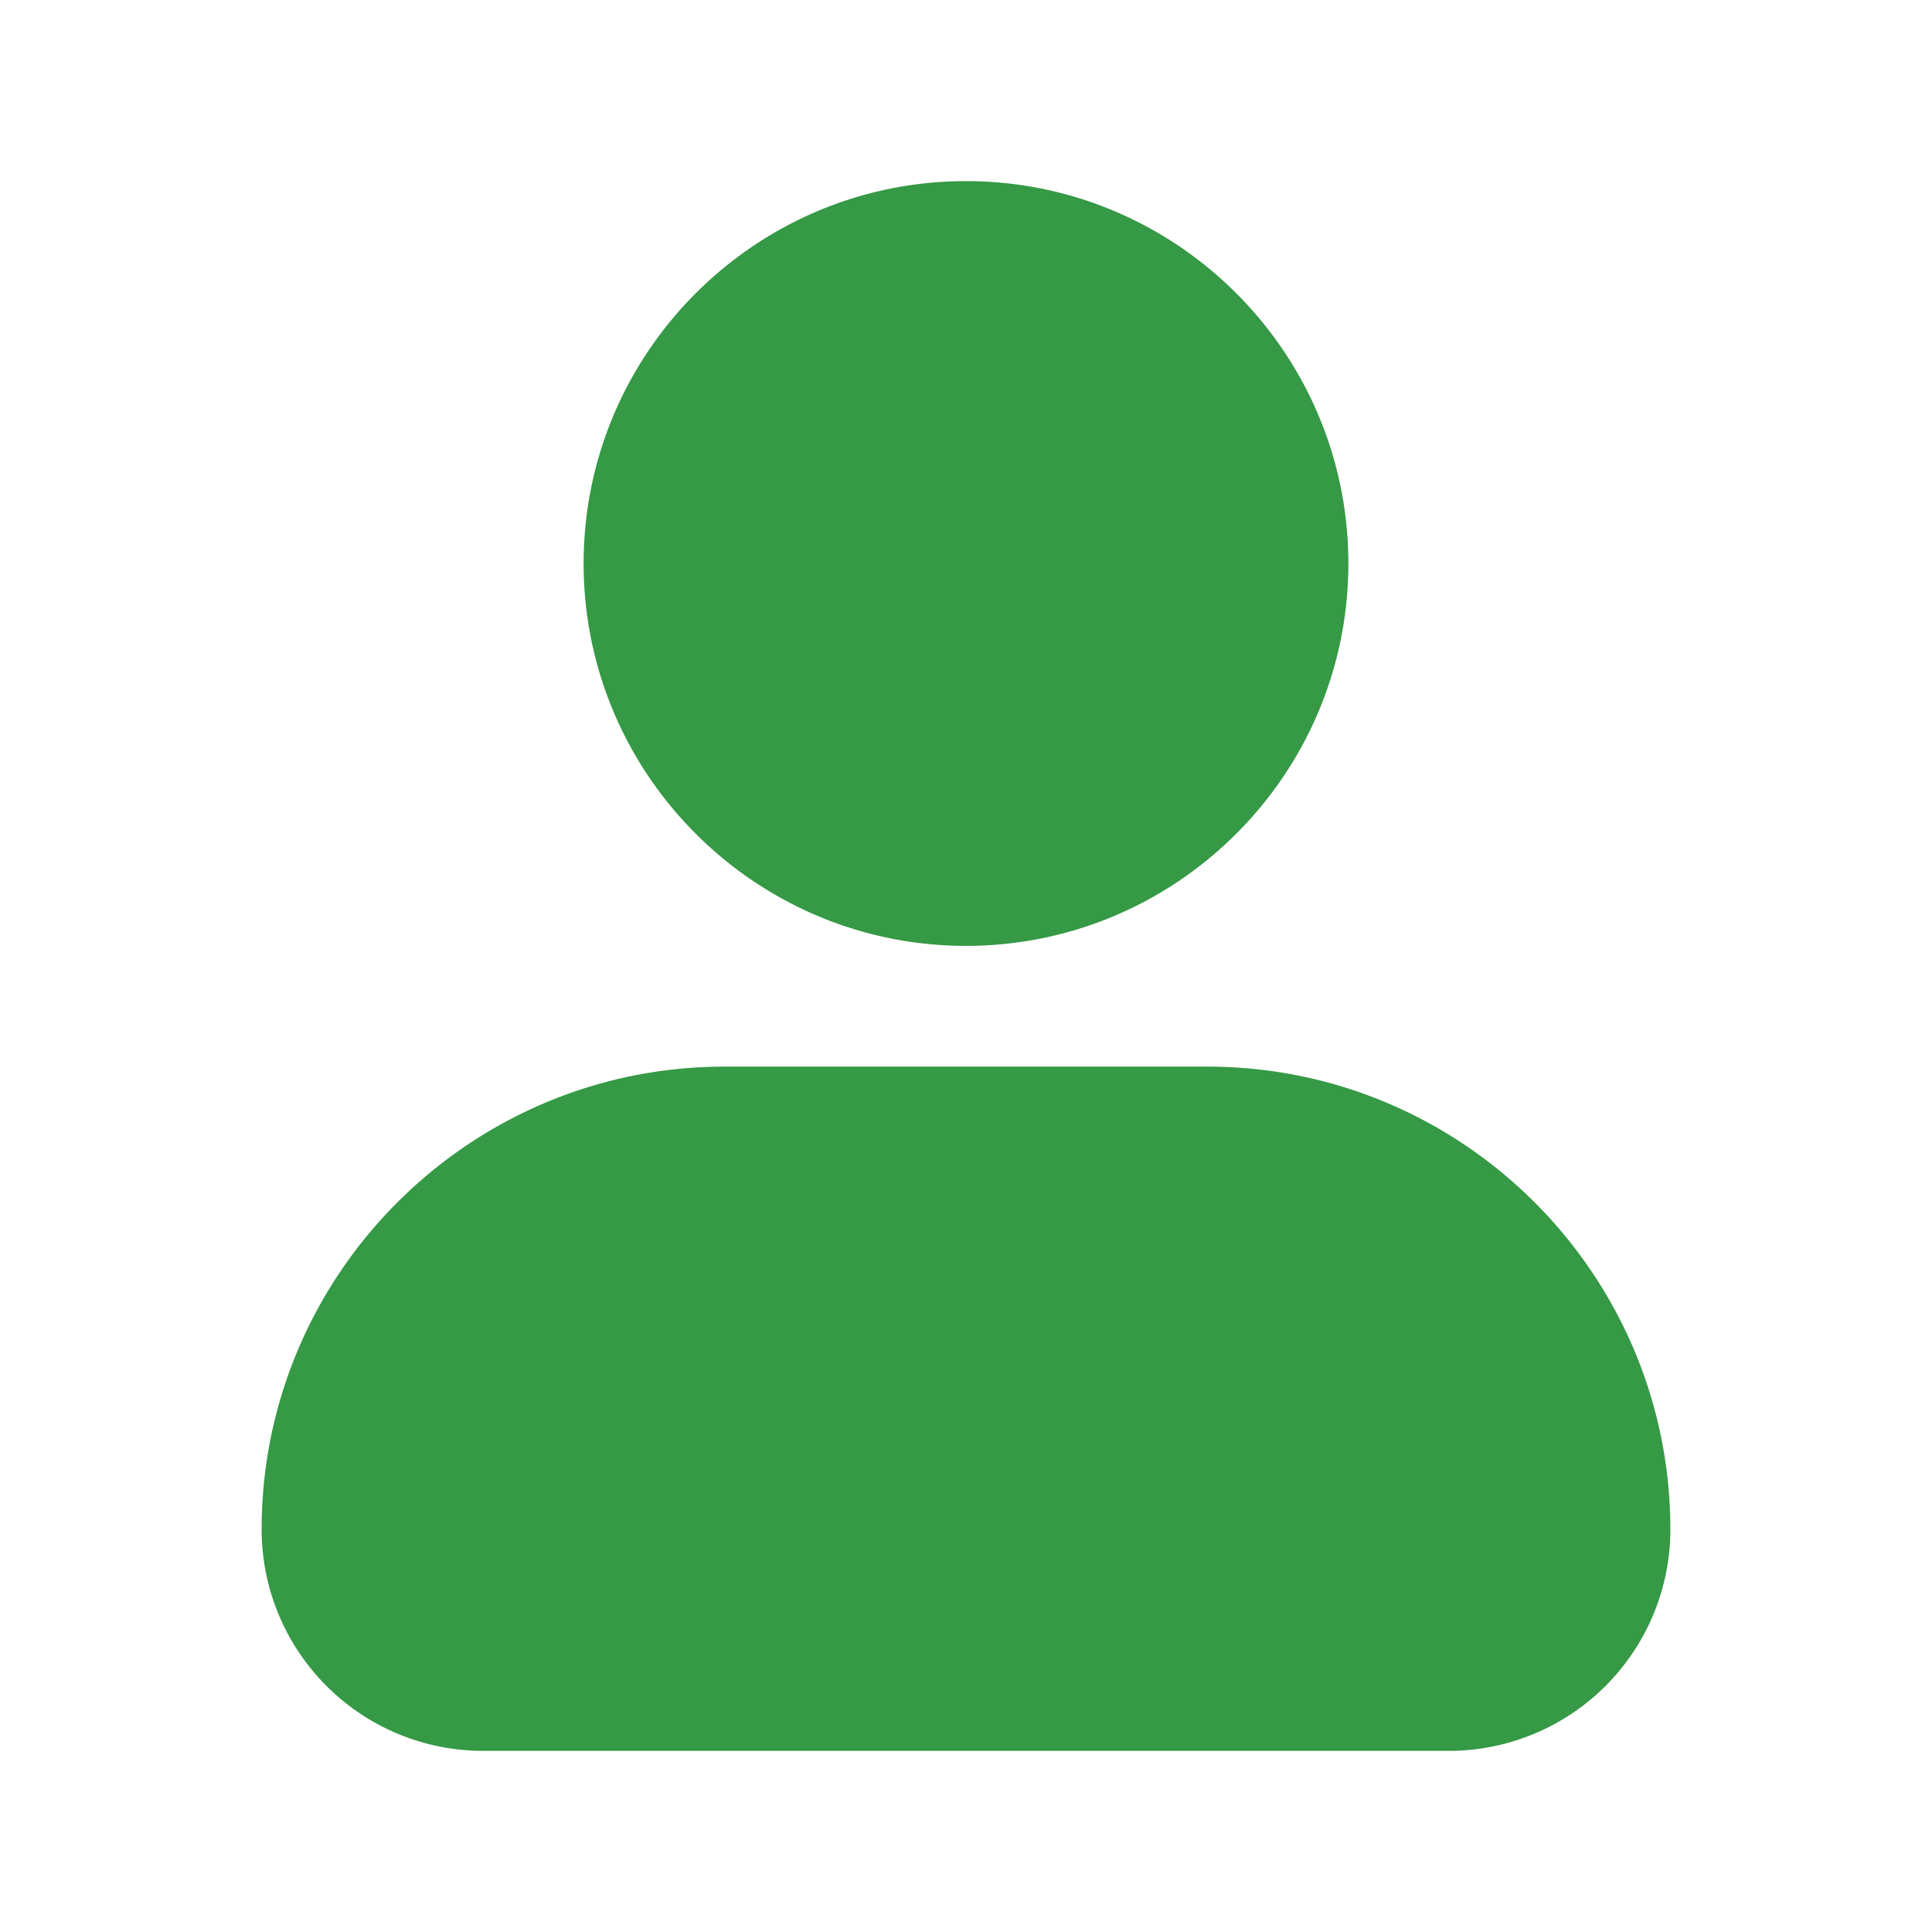
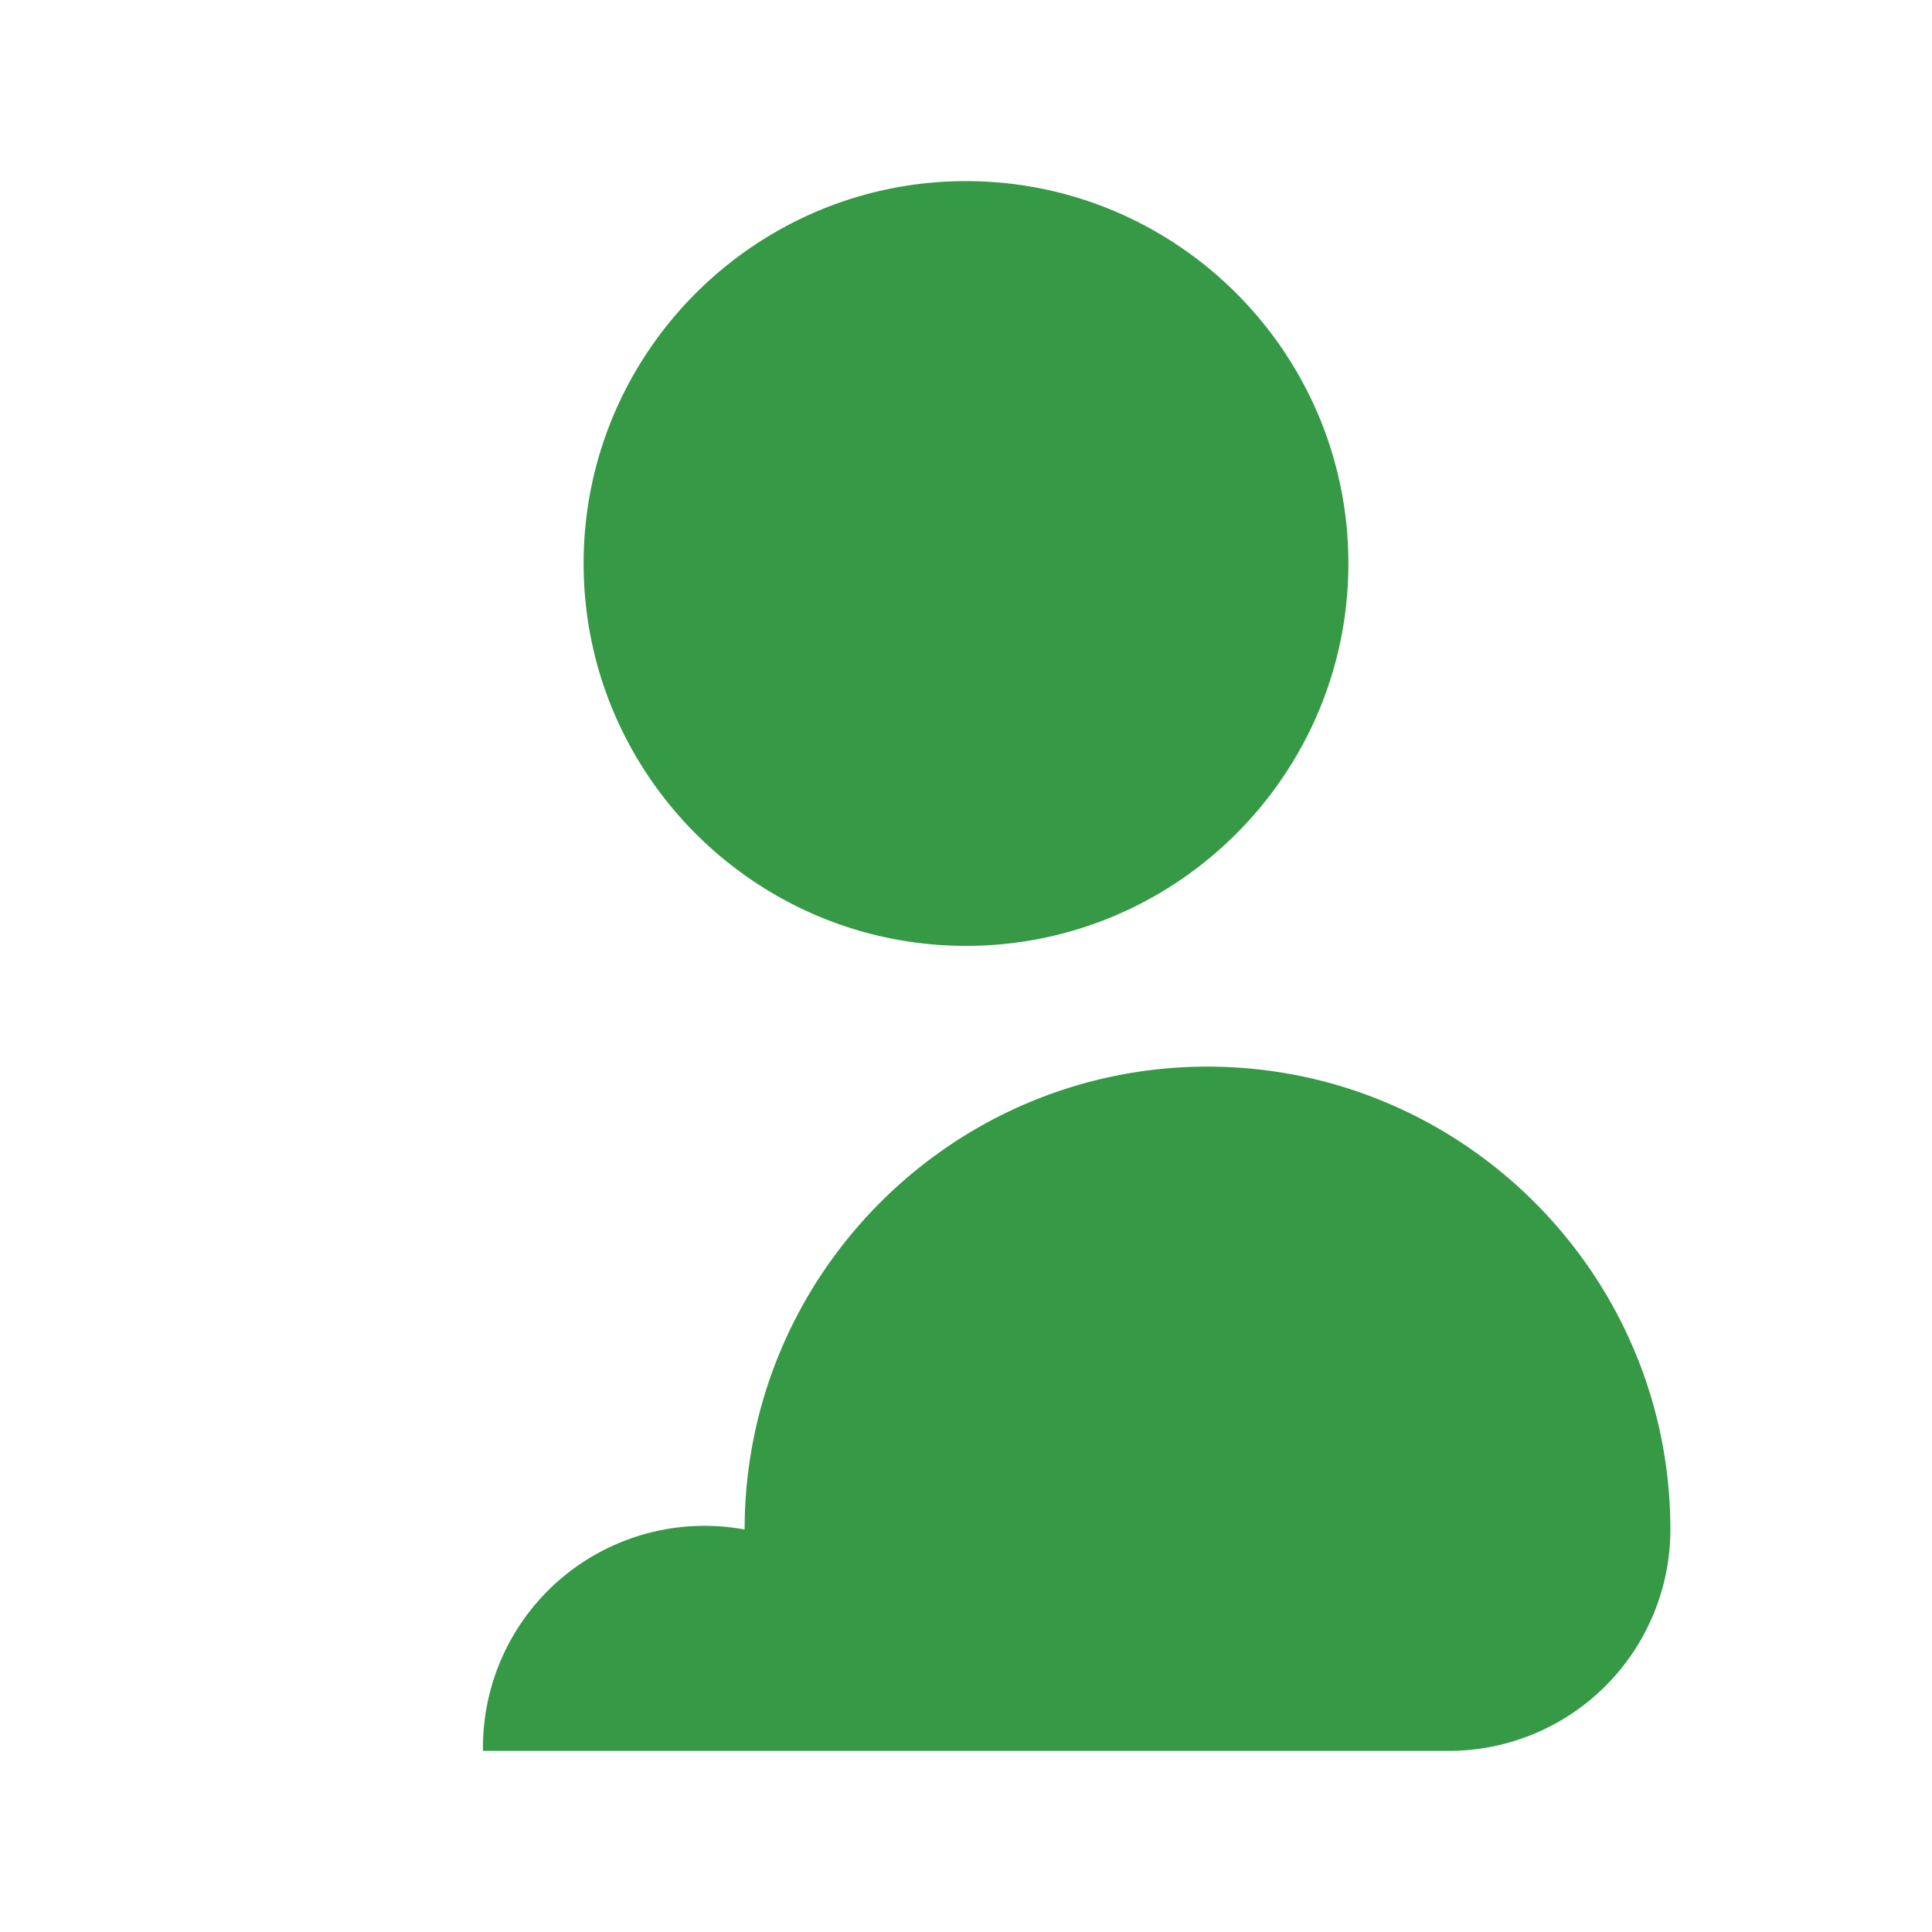
<svg xmlns="http://www.w3.org/2000/svg" version="1.1" width="512" height="512" x="0" y="0" viewBox="0 0 24 24" style="enable-background:new 0 0 512 512" xml:space="preserve" class="">
  <g>
-     <path d="M7.25 7c0-2.619 2.131-4.75 4.75-4.75S16.75 4.381 16.75 7s-2.131 4.75-4.75 4.75S7.25 9.619 7.25 7zM15 13.25H9c-3.17 0-5.75 2.58-5.75 5.75A2.752 2.752 0 0 0 6 21.75h12A2.752 2.752 0 0 0 20.75 19c0-3.17-2.58-5.75-5.75-5.75z" fill="#359945" opacity="1" data-original="#000000" />
+     <path d="M7.25 7c0-2.619 2.131-4.75 4.75-4.75S16.75 4.381 16.75 7s-2.131 4.75-4.75 4.75S7.25 9.619 7.25 7zM15 13.25c-3.17 0-5.75 2.58-5.75 5.75A2.752 2.752 0 0 0 6 21.75h12A2.752 2.752 0 0 0 20.75 19c0-3.17-2.58-5.75-5.75-5.75z" fill="#359945" opacity="1" data-original="#000000" />
  </g>
</svg>